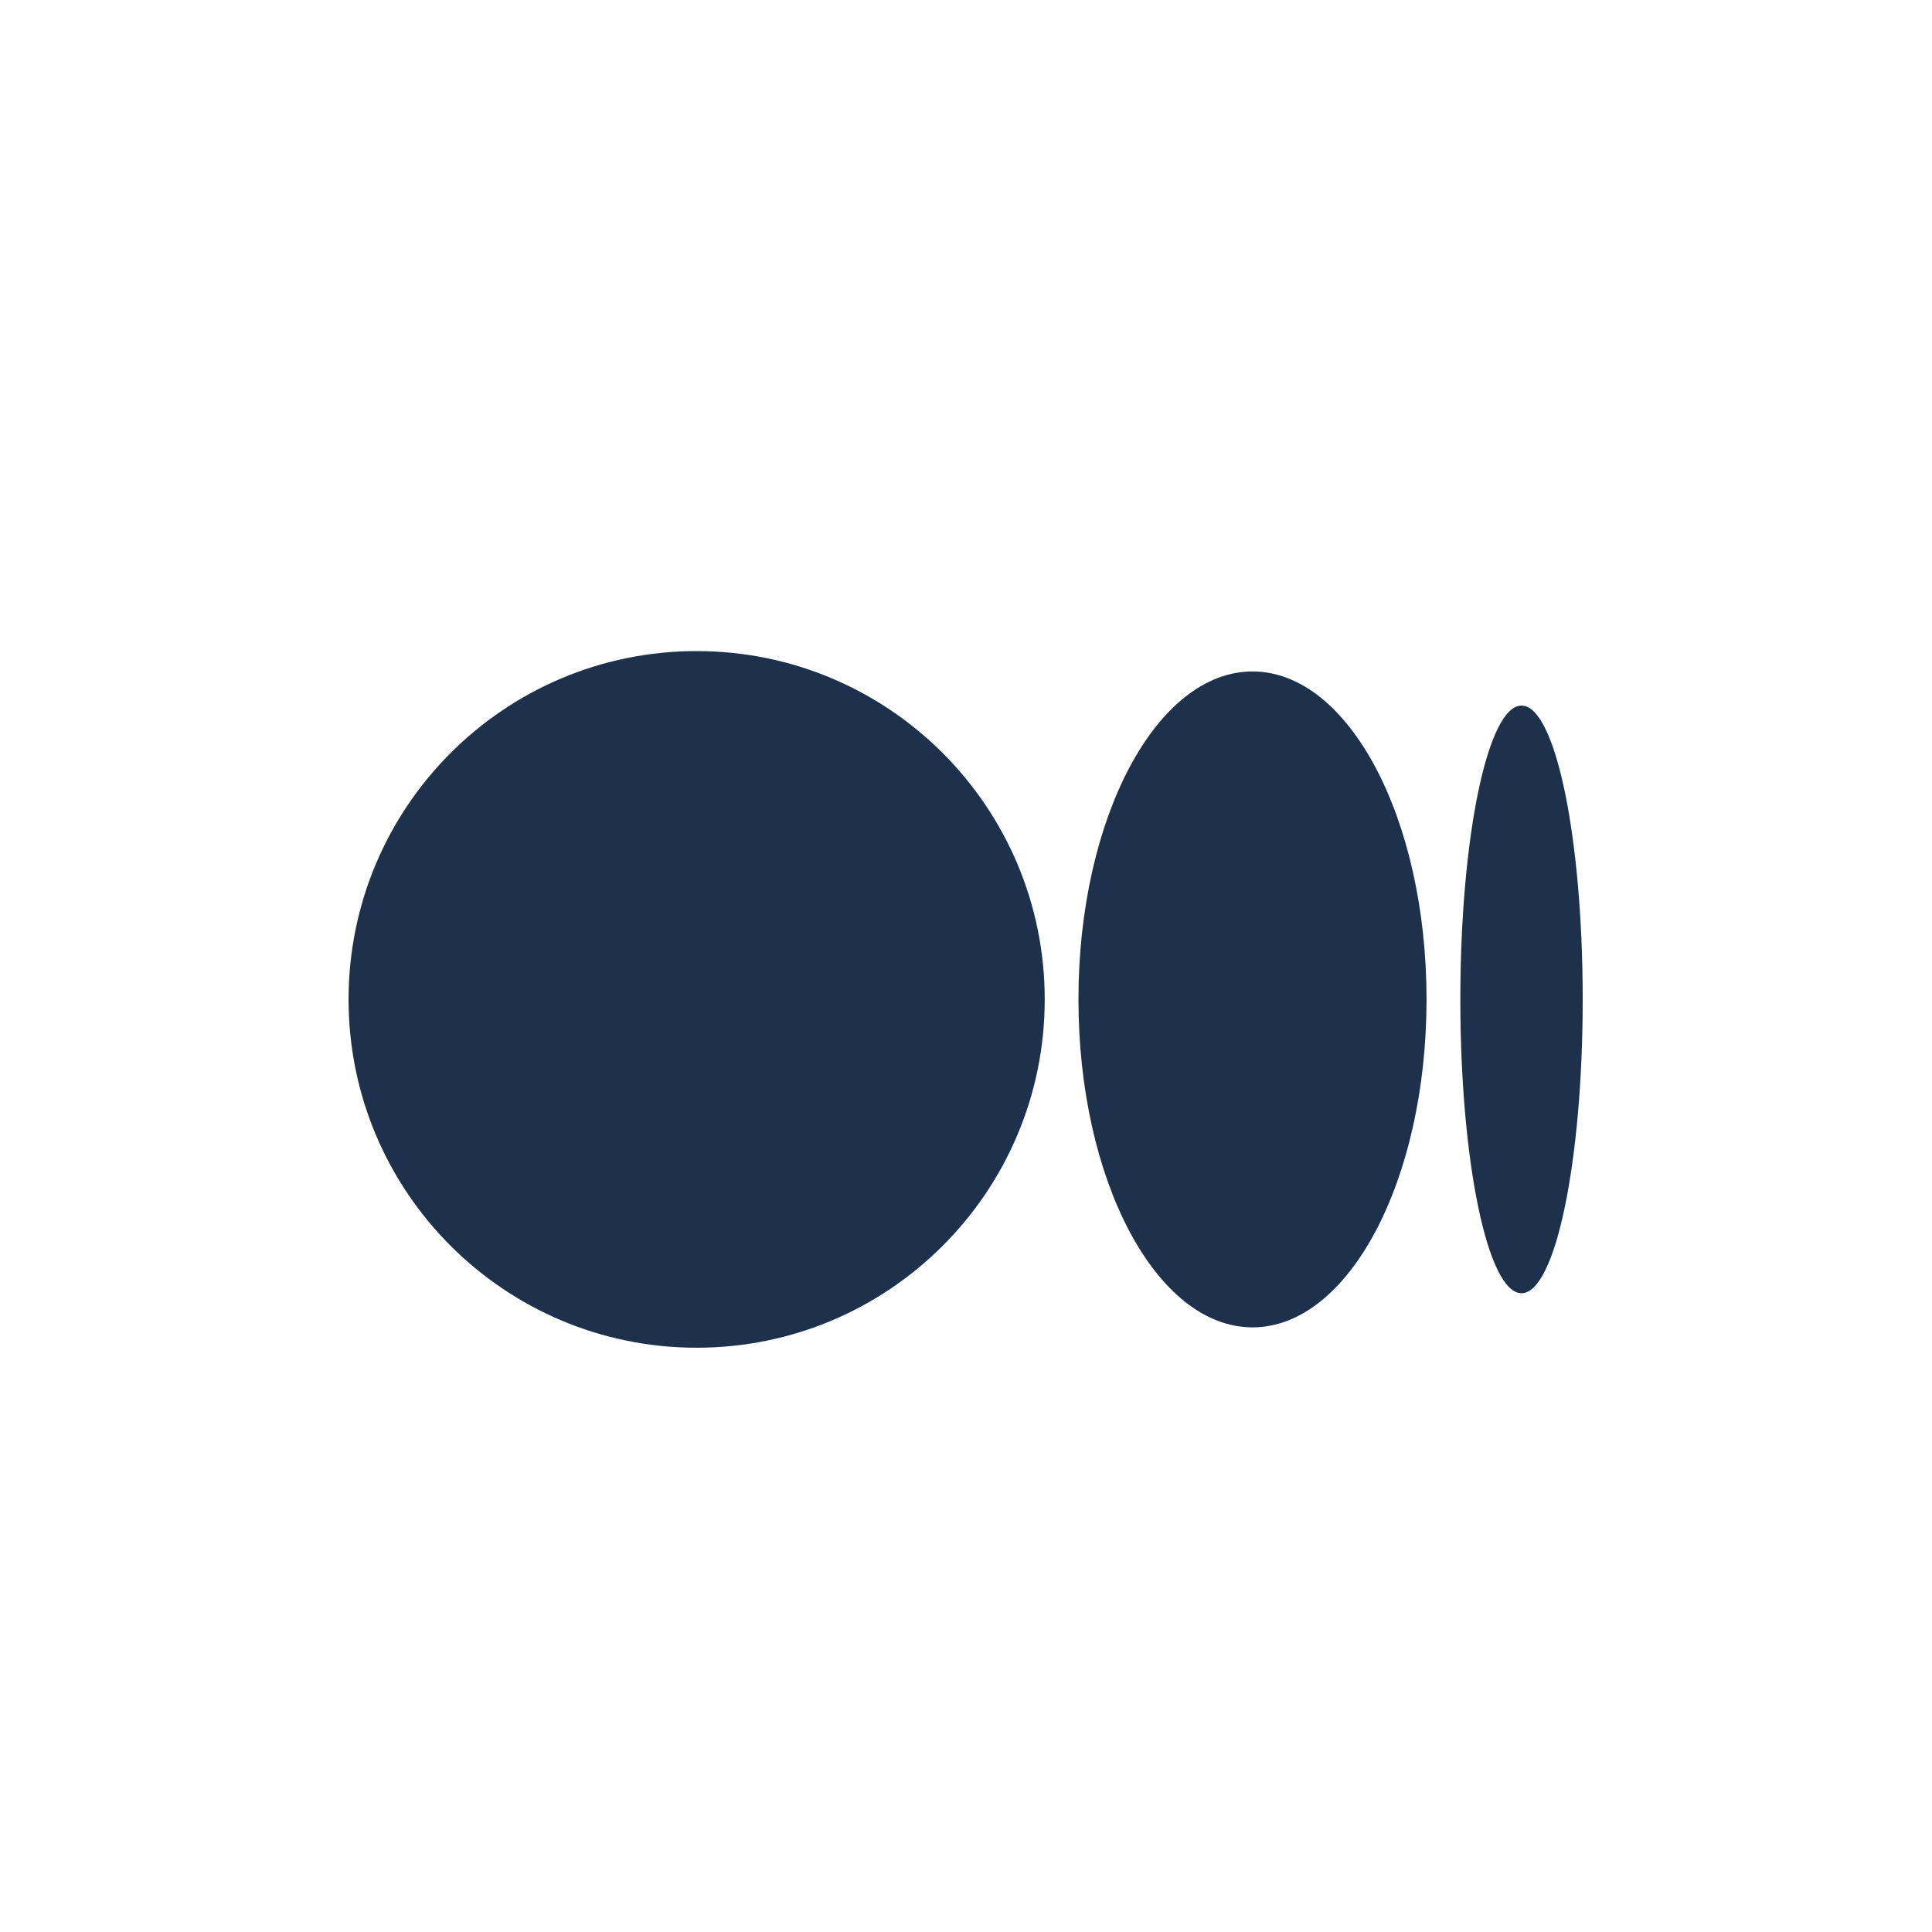
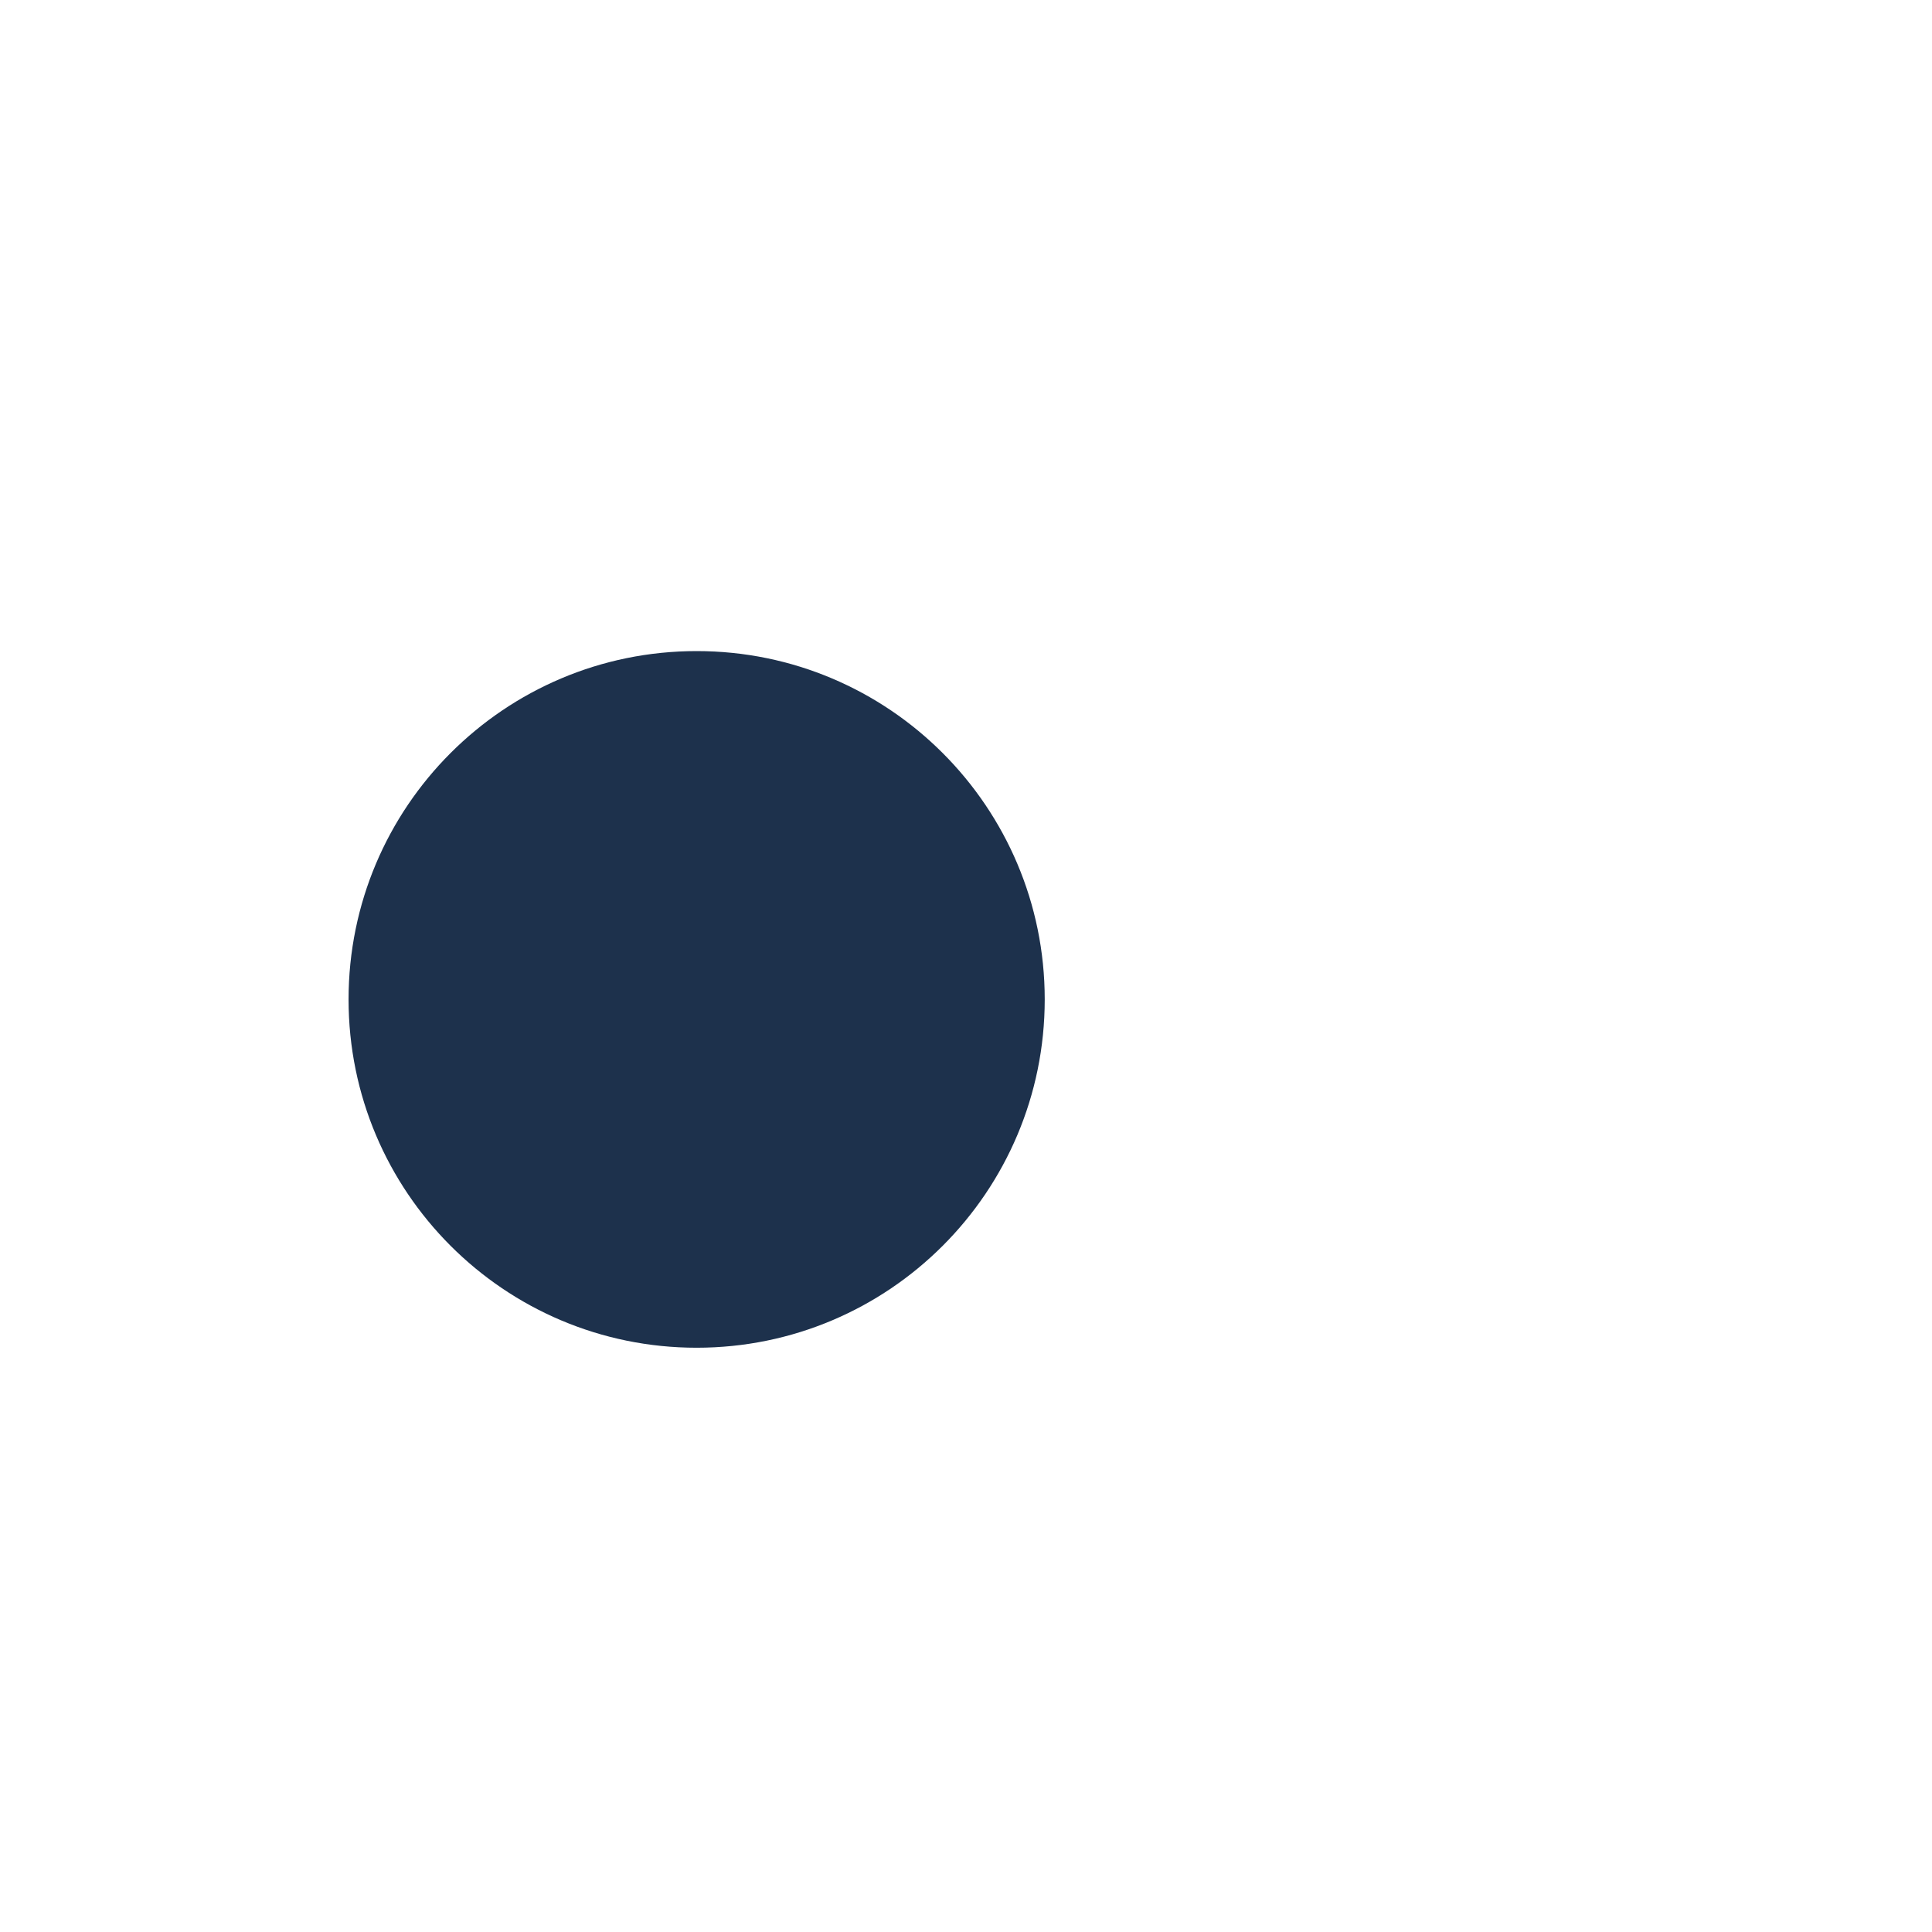
<svg xmlns="http://www.w3.org/2000/svg" fill="none" height="24" viewBox="0 0 24 24" width="24">
  <g fill="#1d314c">
    <path d="m12.978 12.415c0 2.39-1.936 4.327-4.324 4.327-2.388 0-4.324-1.937-4.324-4.327 0-2.39 1.936-4.327 4.324-4.327 2.388 0 4.324 1.938 4.324 4.327z" />
-     <path d="m17.721 12.415c0 2.25-.968 4.074-2.162 4.074s-2.162-1.824-2.162-4.074c0-2.25.968-4.074 2.162-4.074s2.162 1.824 2.162 4.074" />
-     <path d="m19.661 12.415c0 2.015-.34 3.65-.76 3.65s-.76-1.634-.76-3.65c0-2.015.34-3.65.76-3.65.42 0 .76 1.634.76 3.65z" />
  </g>
</svg>